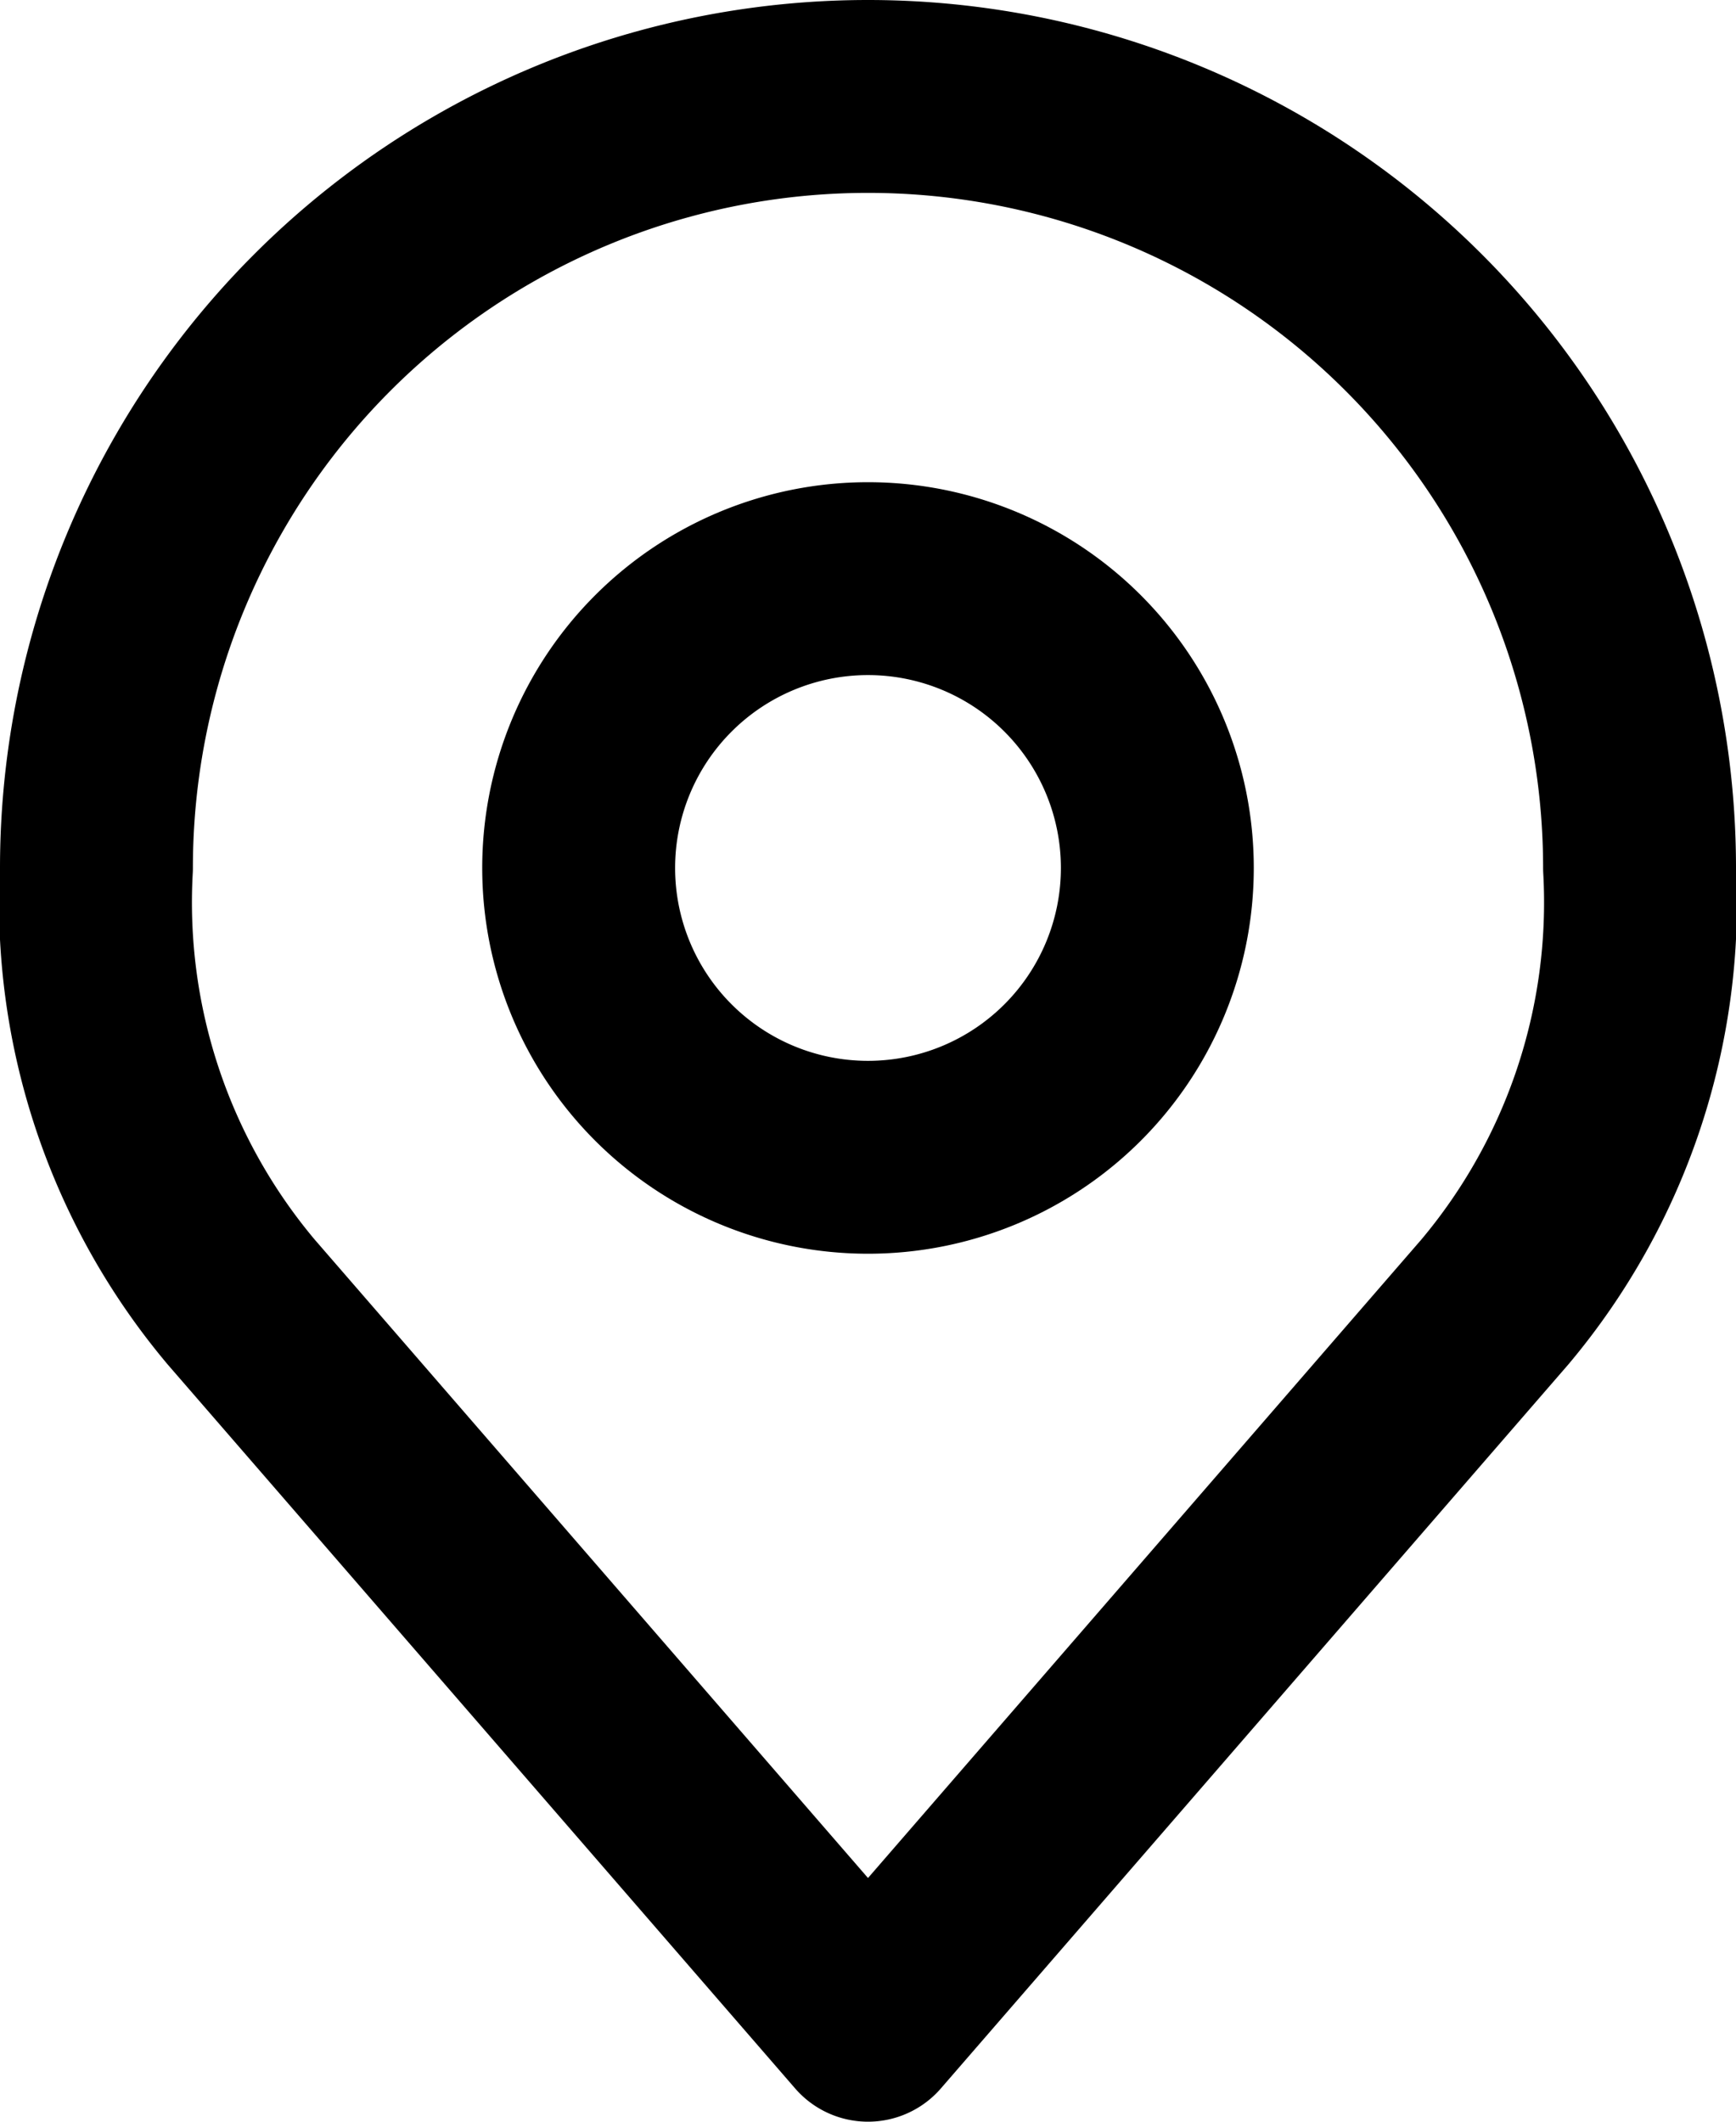
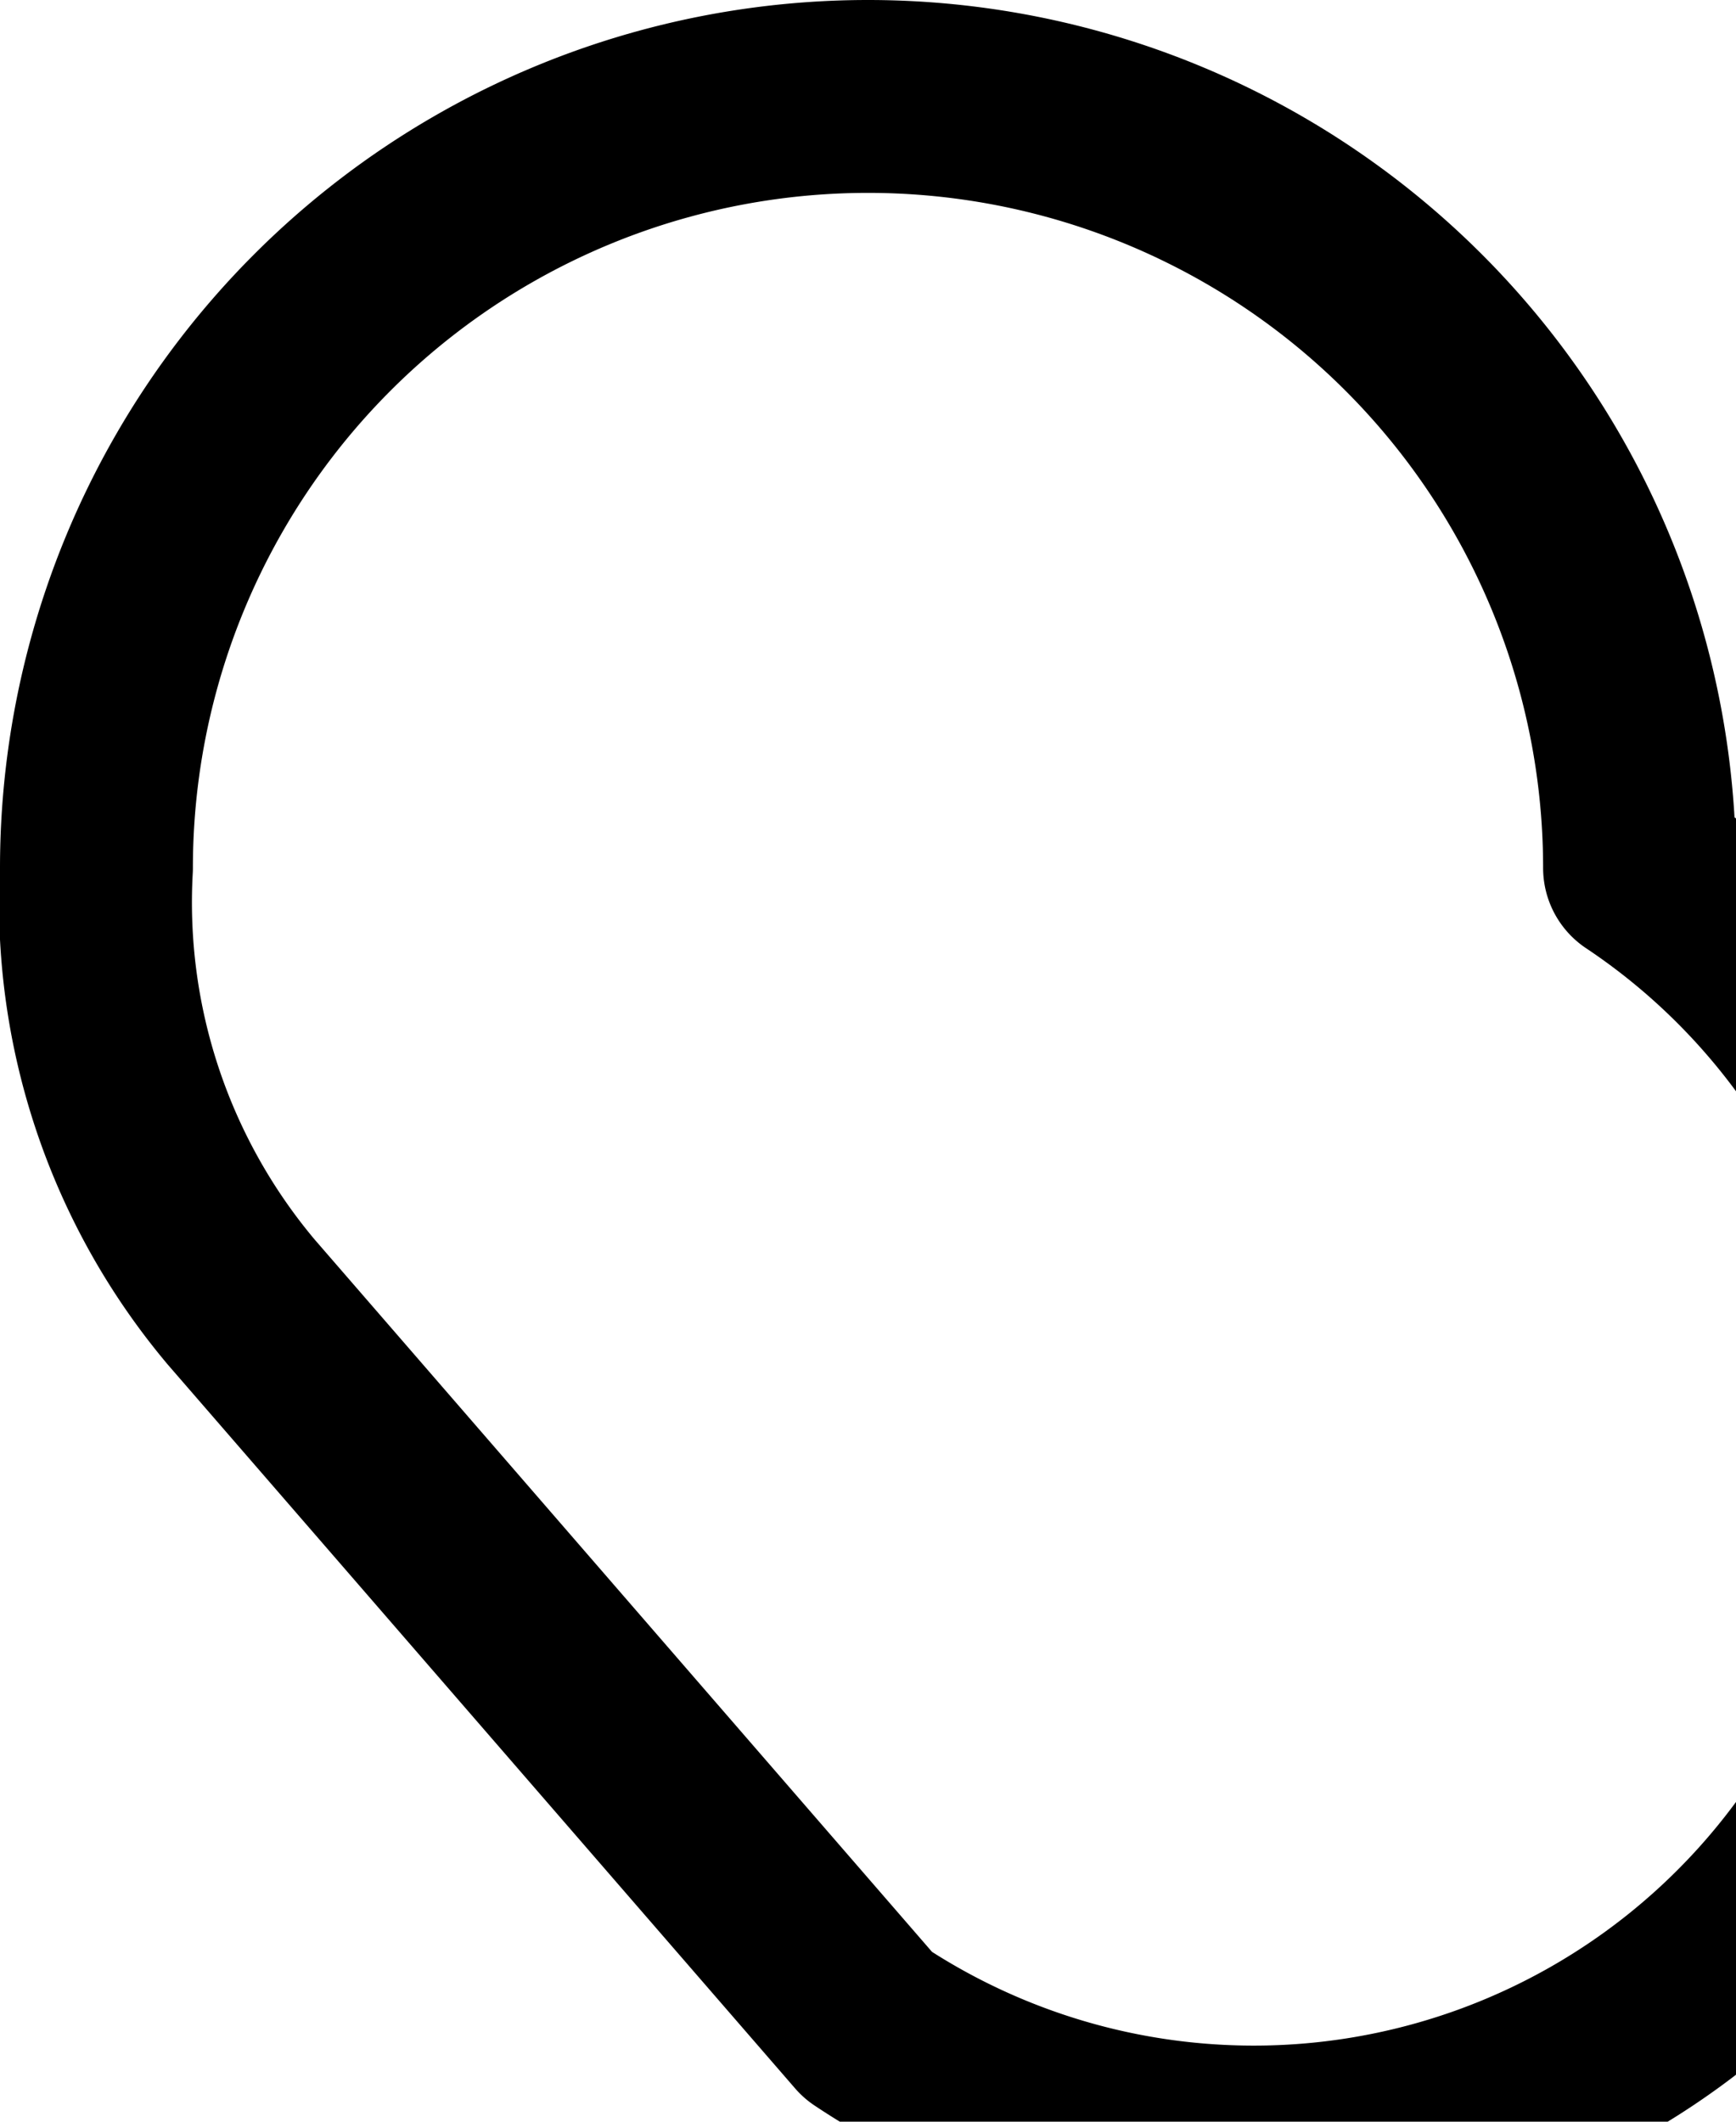
<svg xmlns="http://www.w3.org/2000/svg" width="27" height="33" viewBox="0 0 27 33">
  <g id="Icon_akar-location" data-name="Icon akar-location" transform="translate(-4.5 -1.5)" fill="none" stroke="#000" stroke-linecap="round" stroke-linejoin="round" stroke-width="3">
-     <path id="Pfad_173" data-name="Pfad 173" d="M22.5 15a4.5 4.5 0 1 1-4.5-4.5 4.5 4.5 0 0 1 4.5 4.5z" />
-     <path id="Pfad_174" data-name="Pfad 174" d="M18 3A12 12 0 0 0 6 15a9.657 9.657 0 0 0 2.25 6.75L18 33l9.75-11.25A9.657 9.657 0 0 0 30 15 12 12 0 0 0 18 3z" />
+     <path id="Pfad_174" data-name="Pfad 174" d="M18 3A12 12 0 0 0 6 15a9.657 9.657 0 0 0 2.25 6.75L18 33A9.657 9.657 0 0 0 30 15 12 12 0 0 0 18 3z" />
  </g>
</svg>